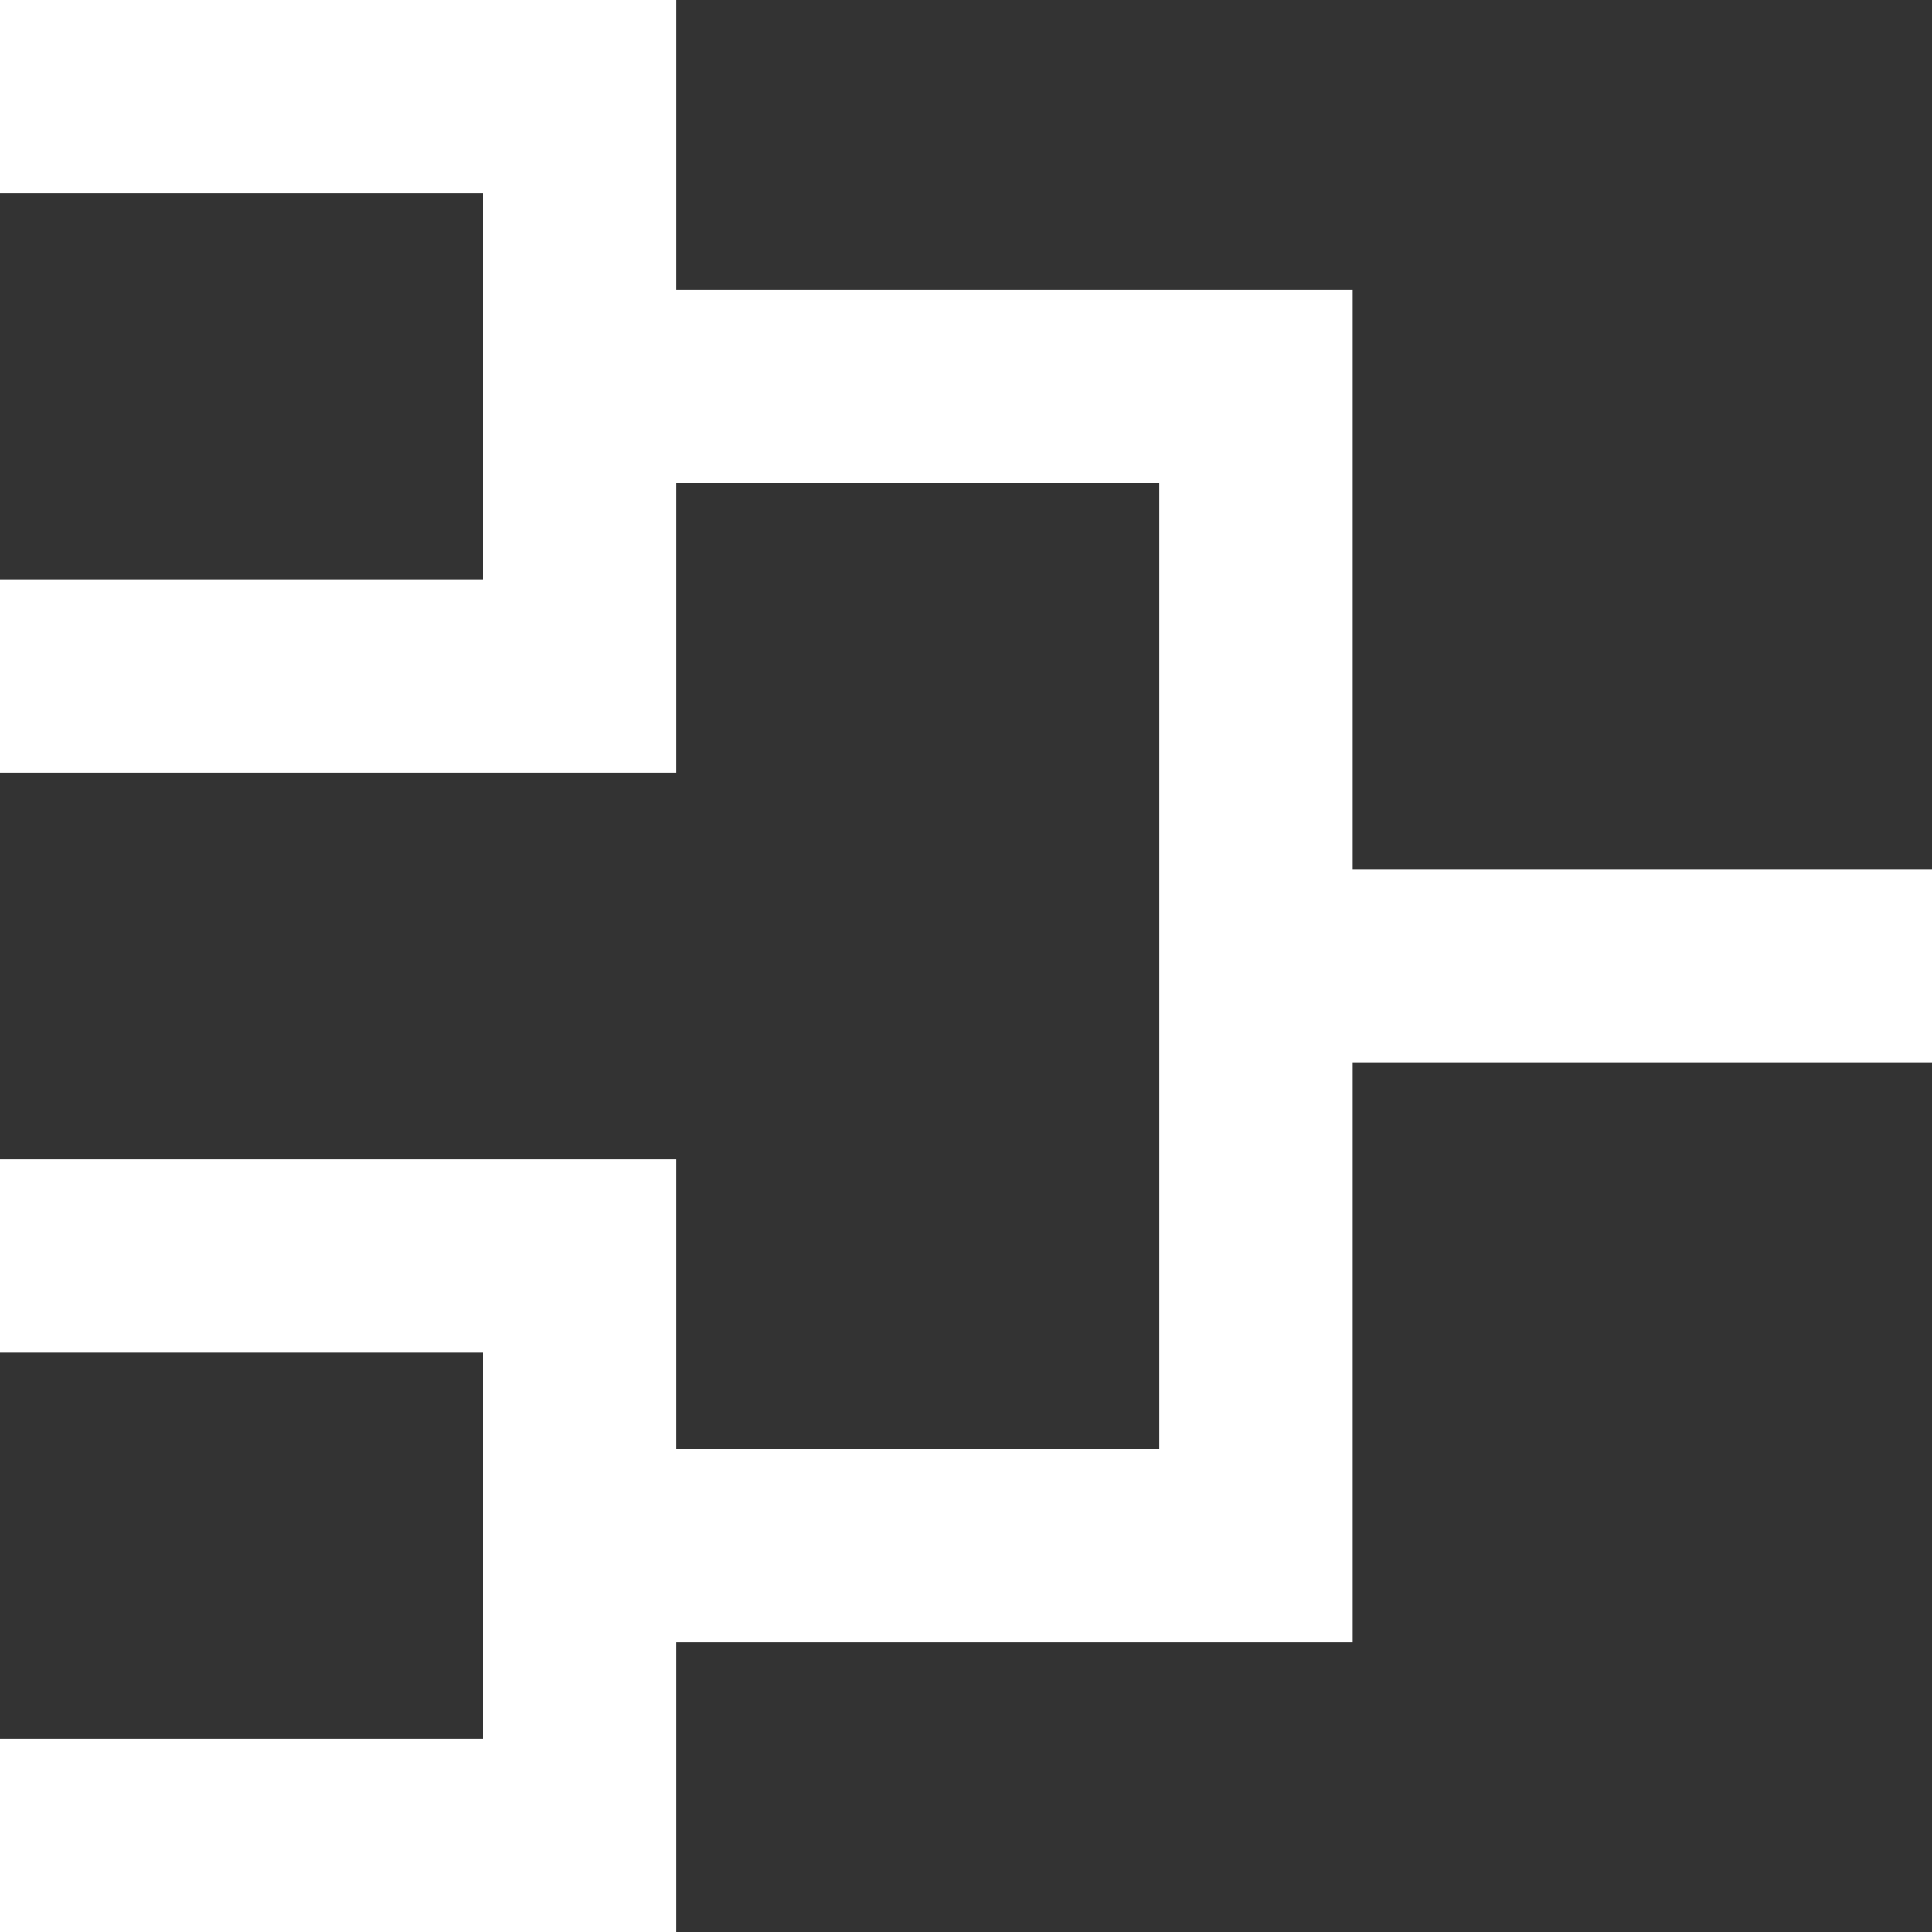
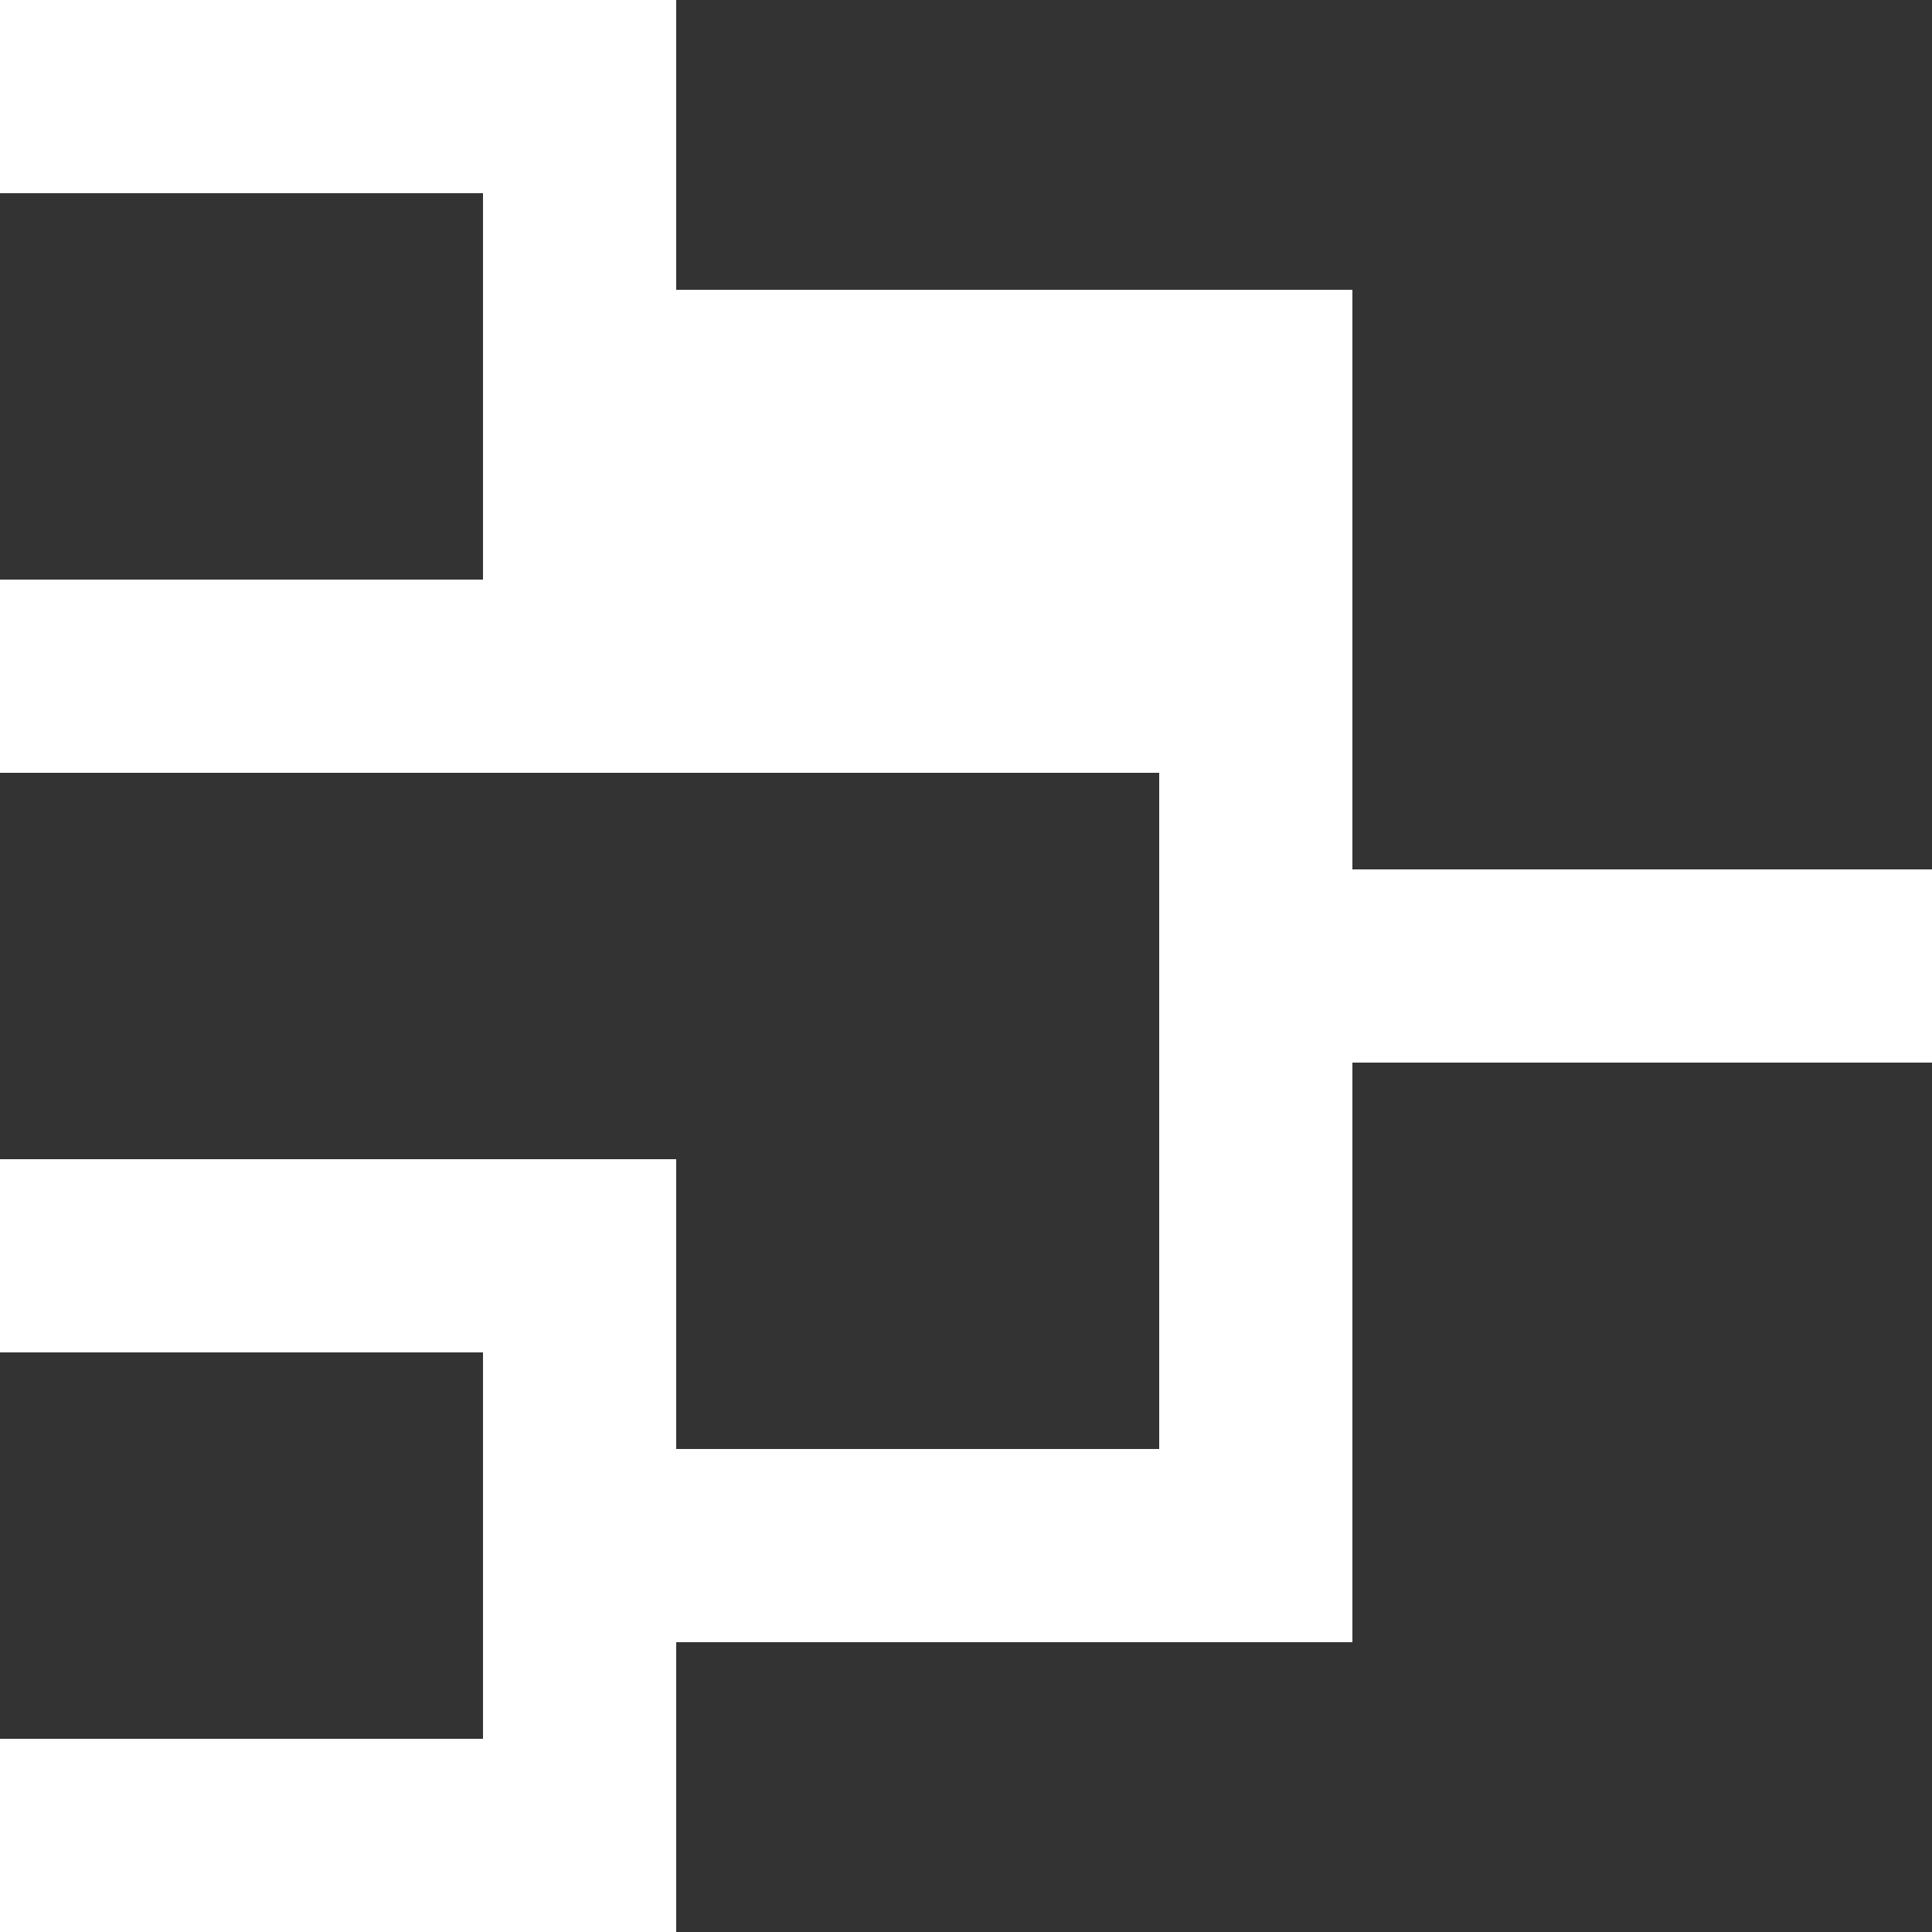
<svg xmlns="http://www.w3.org/2000/svg" width="96" height="96" viewBox="0 0 96 96" fill="none">
  <rect x="0" y="0" width="96" height="96" fill="#333333" stroke="none" />
  <g id="ð¦ icon &quot;tournament&quot;">
-     <path id="Vector" d="M33.6 0H0V9.6H24V28.8H0V38.4H33.6V24H57.6V72H33.6V57.6H0V67.2H24V86.4H0V96H33.6V81.6H67.2V52.8H96V43.2H67.2V14.4H33.6V0Z" fill="white" />
+     <path id="Vector" d="M33.6 0H0V9.6H24V28.8H0V38.4H33.6H57.6V72H33.6V57.6H0V67.2H24V86.4H0V96H33.6V81.6H67.2V52.8H96V43.2H67.2V14.4H33.6V0Z" fill="white" />
  </g>
</svg>